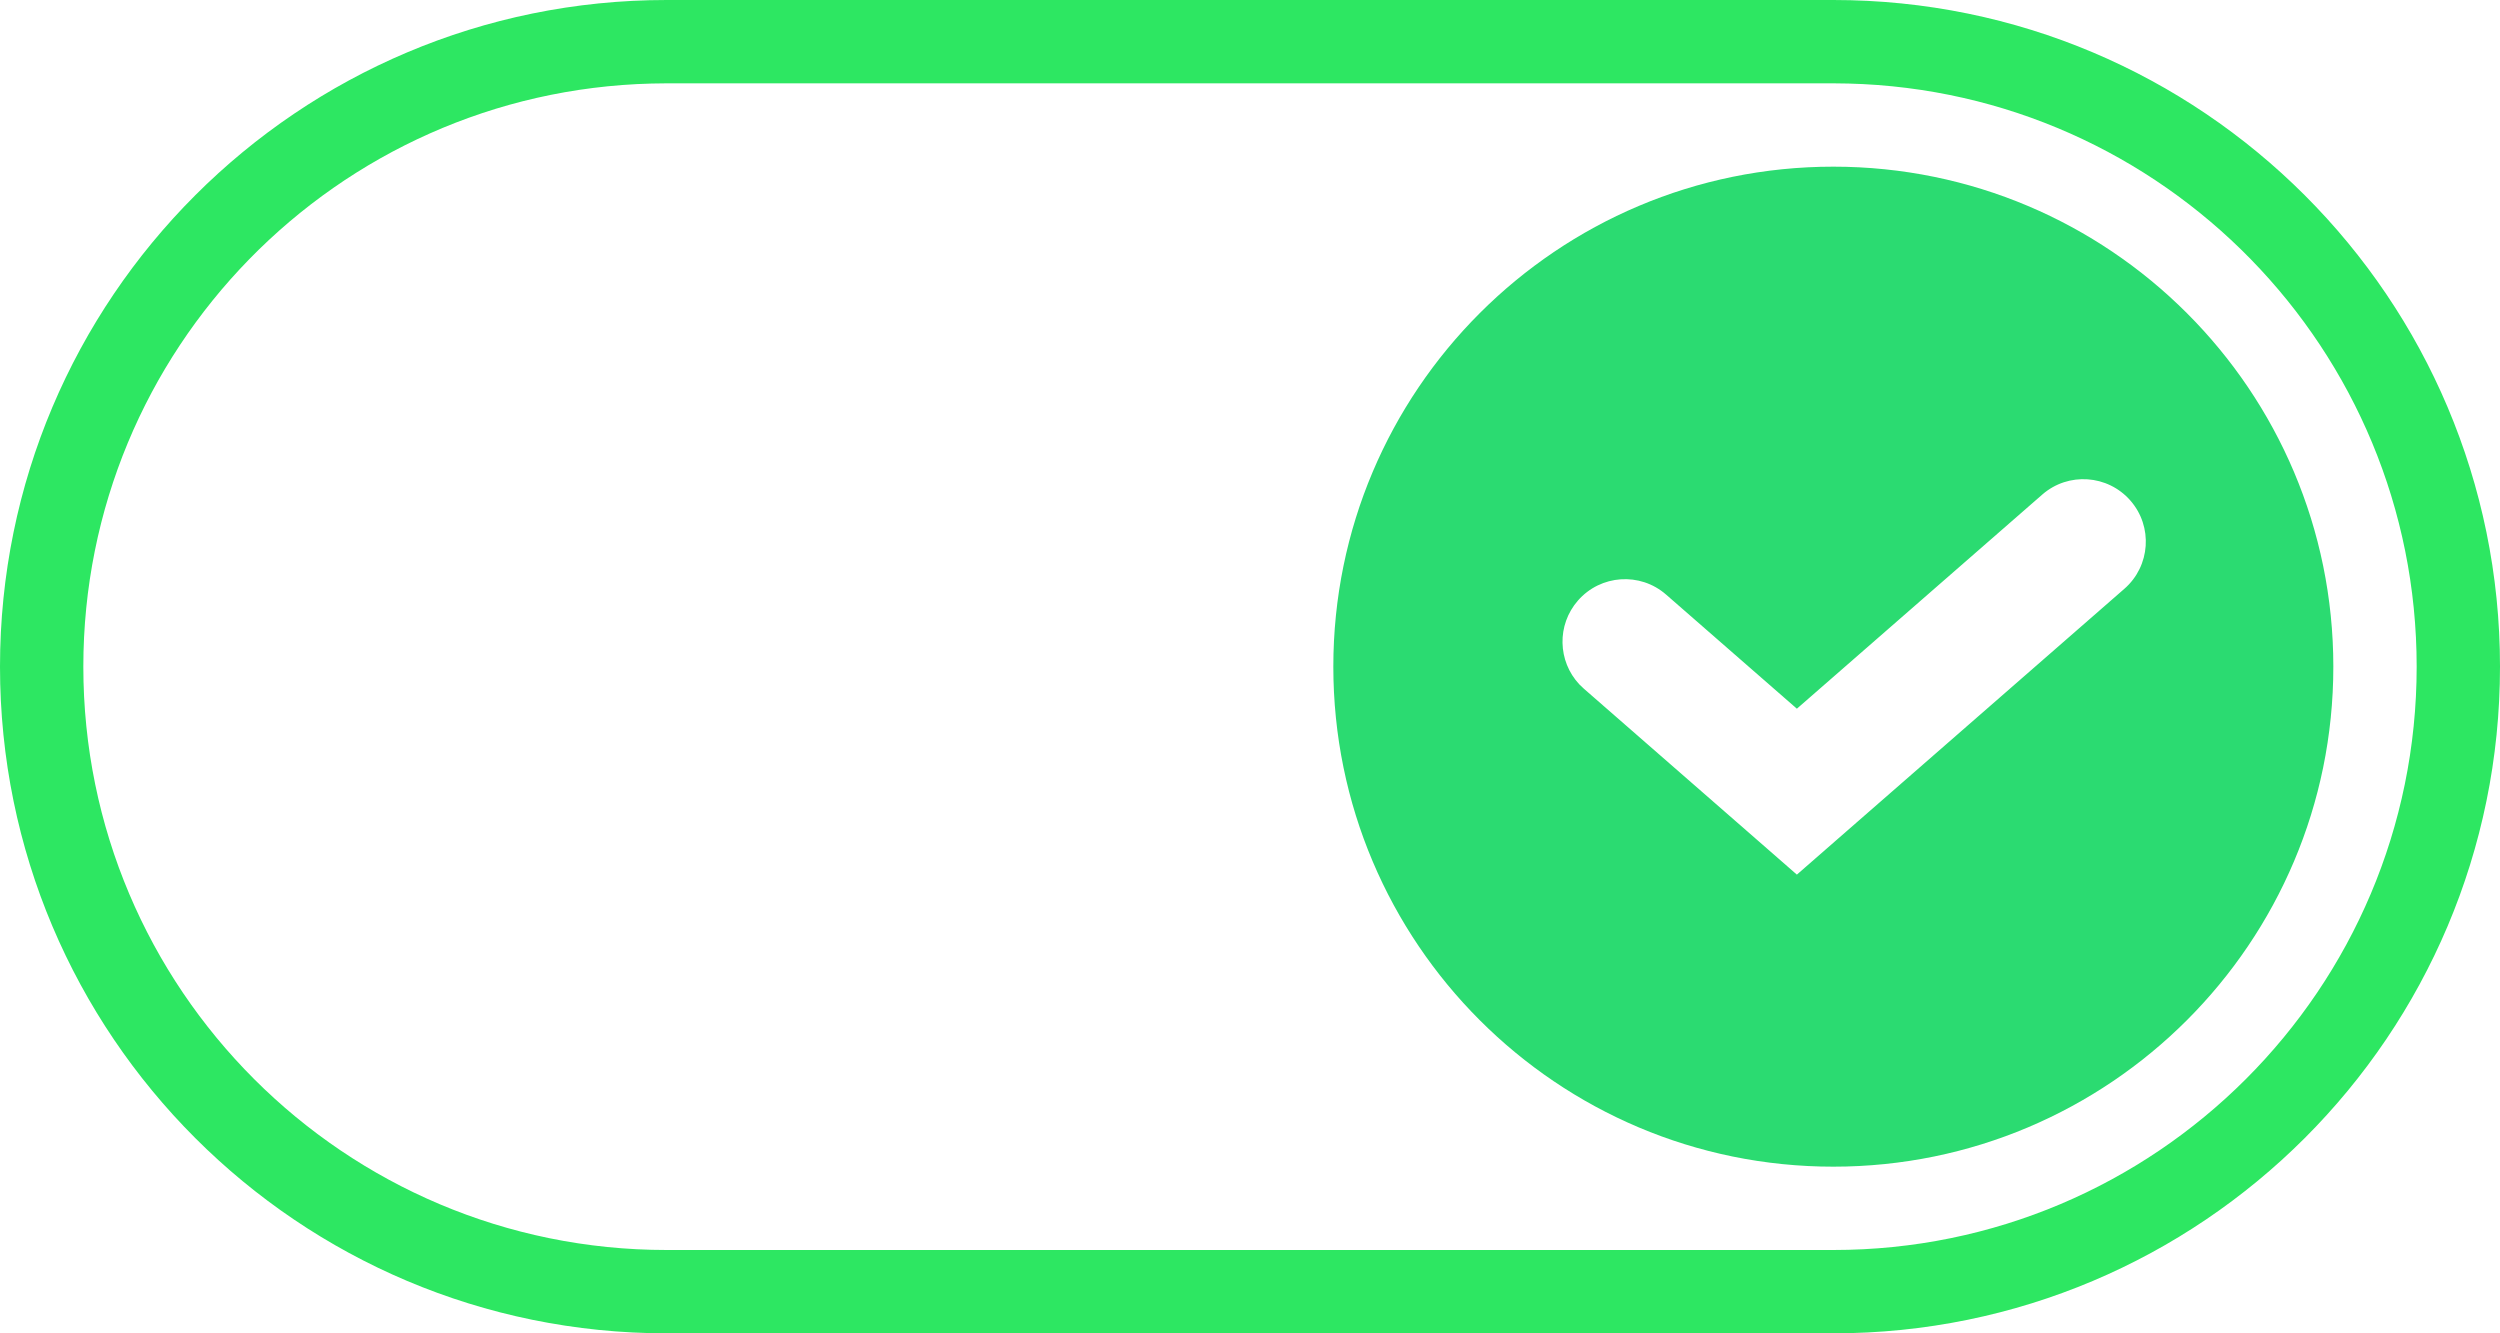
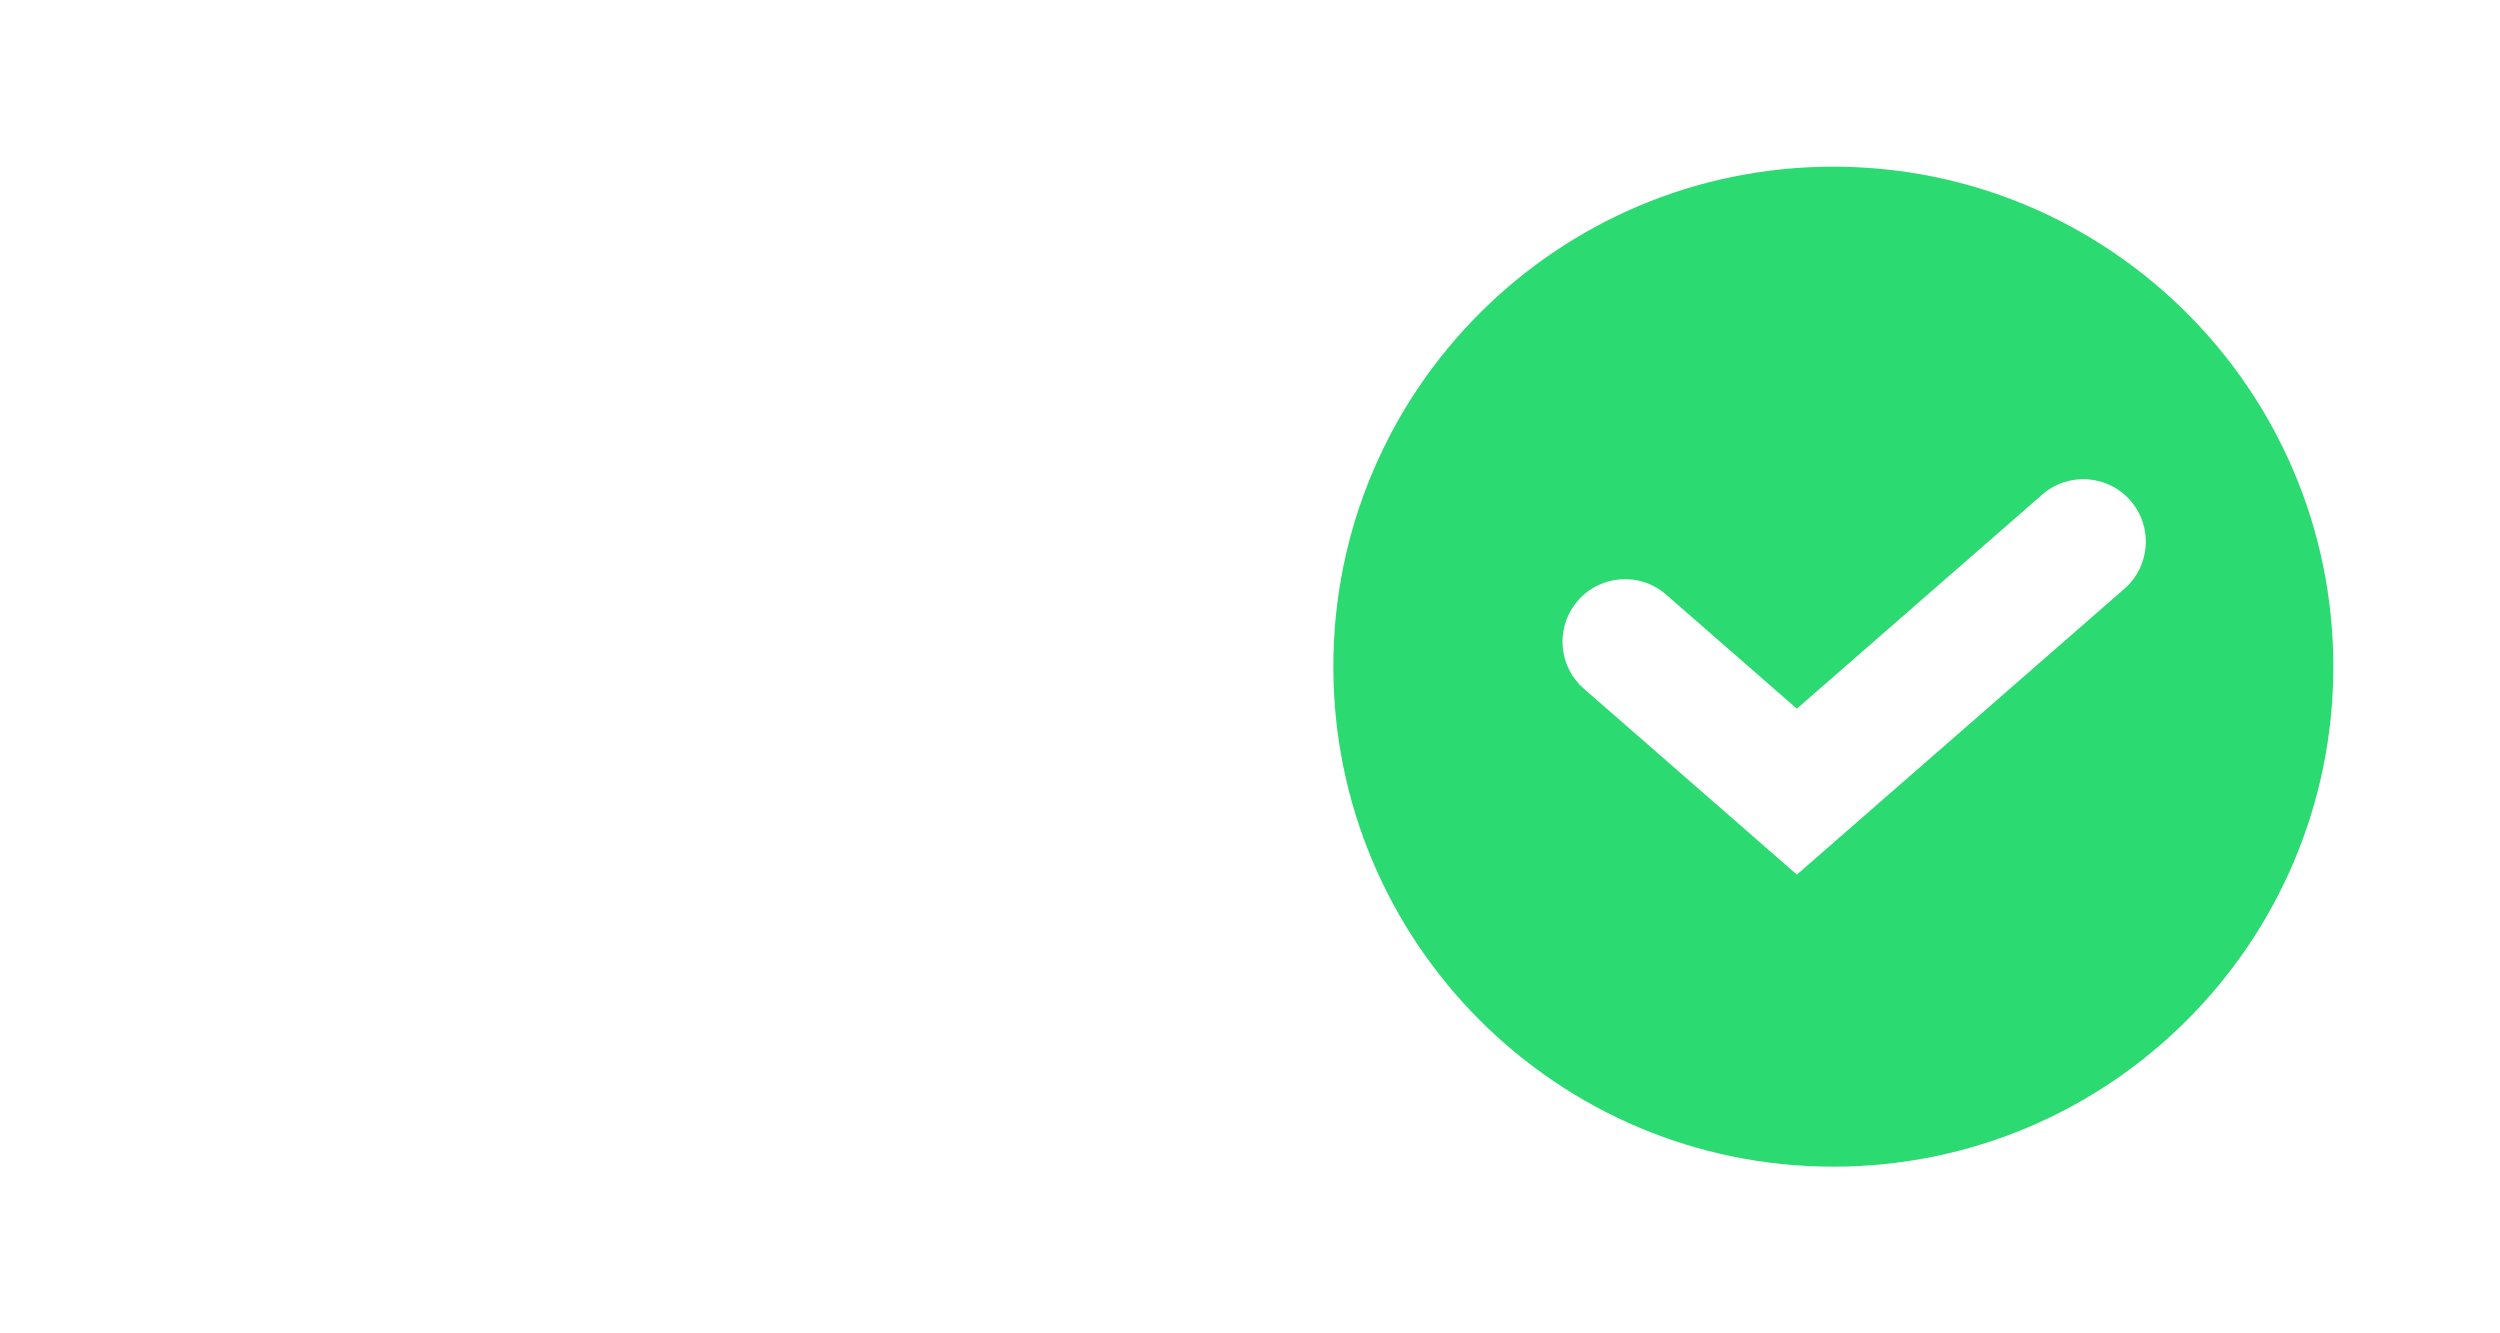
<svg xmlns="http://www.w3.org/2000/svg" width="60" height="32" viewBox="0 0 60 32" fill="none">
-   <path d="M44 0C52.837 0 60 7.163 60 16C60 24.837 52.837 32 44 32H16C7.163 32 0 24.837 0 16C0 7.163 7.163 0 16 0H44ZM16 2L15.639 2.005C8.074 2.197 2 8.389 2 16C2 23.732 8.268 30 16 30H44C51.732 30 58 23.732 58 16C58 8.389 51.926 2.197 44.361 2.005L44 2H16Z" fill="#2DE762" />
  <path d="M44 4C50.627 4 56 9.373 56 16C56 22.627 50.627 28 44 28C37.373 28 32 22.627 32 16C32 9.373 37.373 4 44 4ZM51.13 12.014C50.585 11.39 49.638 11.325 49.014 11.87L43.125 17.009L39.986 14.27C39.362 13.725 38.415 13.79 37.87 14.414C37.359 14.999 37.384 15.869 37.903 16.424L38.014 16.53L42.139 20.13L43.125 20.991L44.111 20.13L50.986 14.13C51.61 13.585 51.675 12.638 51.13 12.014Z" fill="#2BDB71" />
</svg>